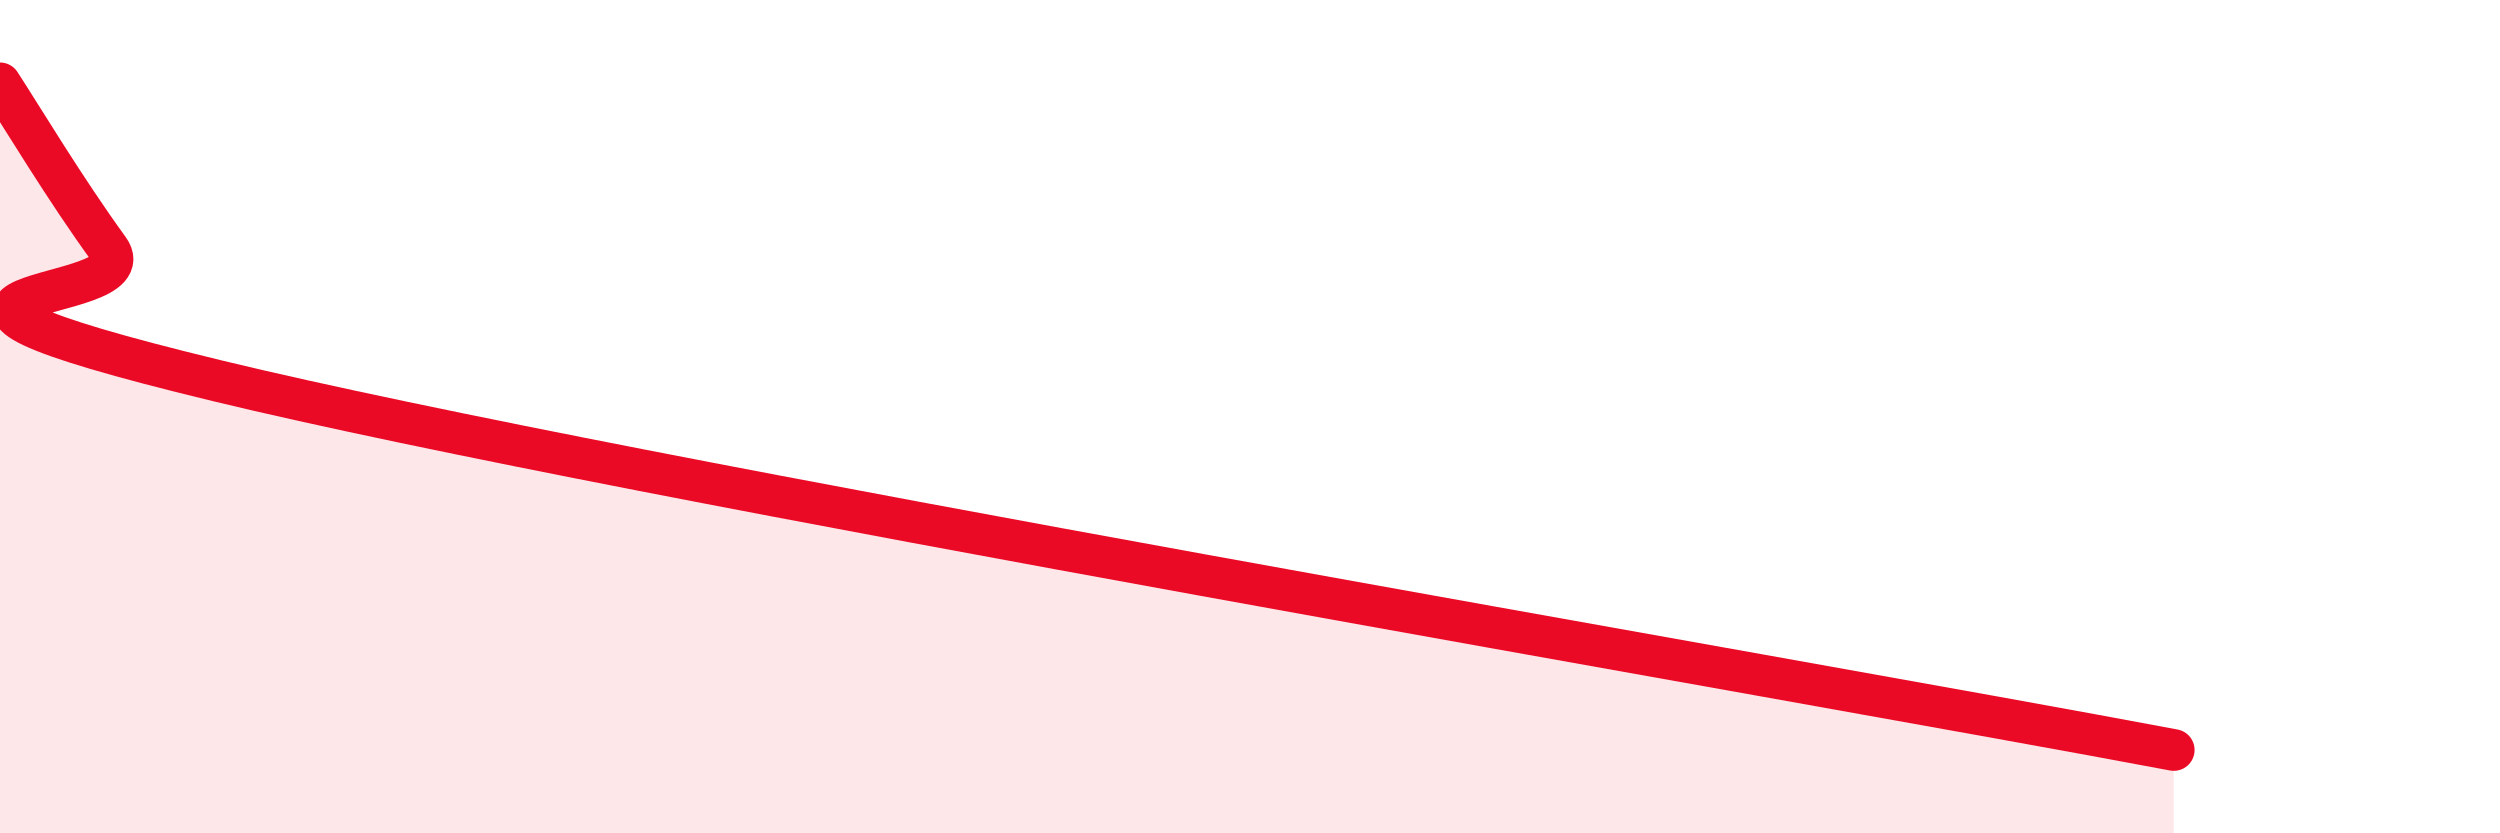
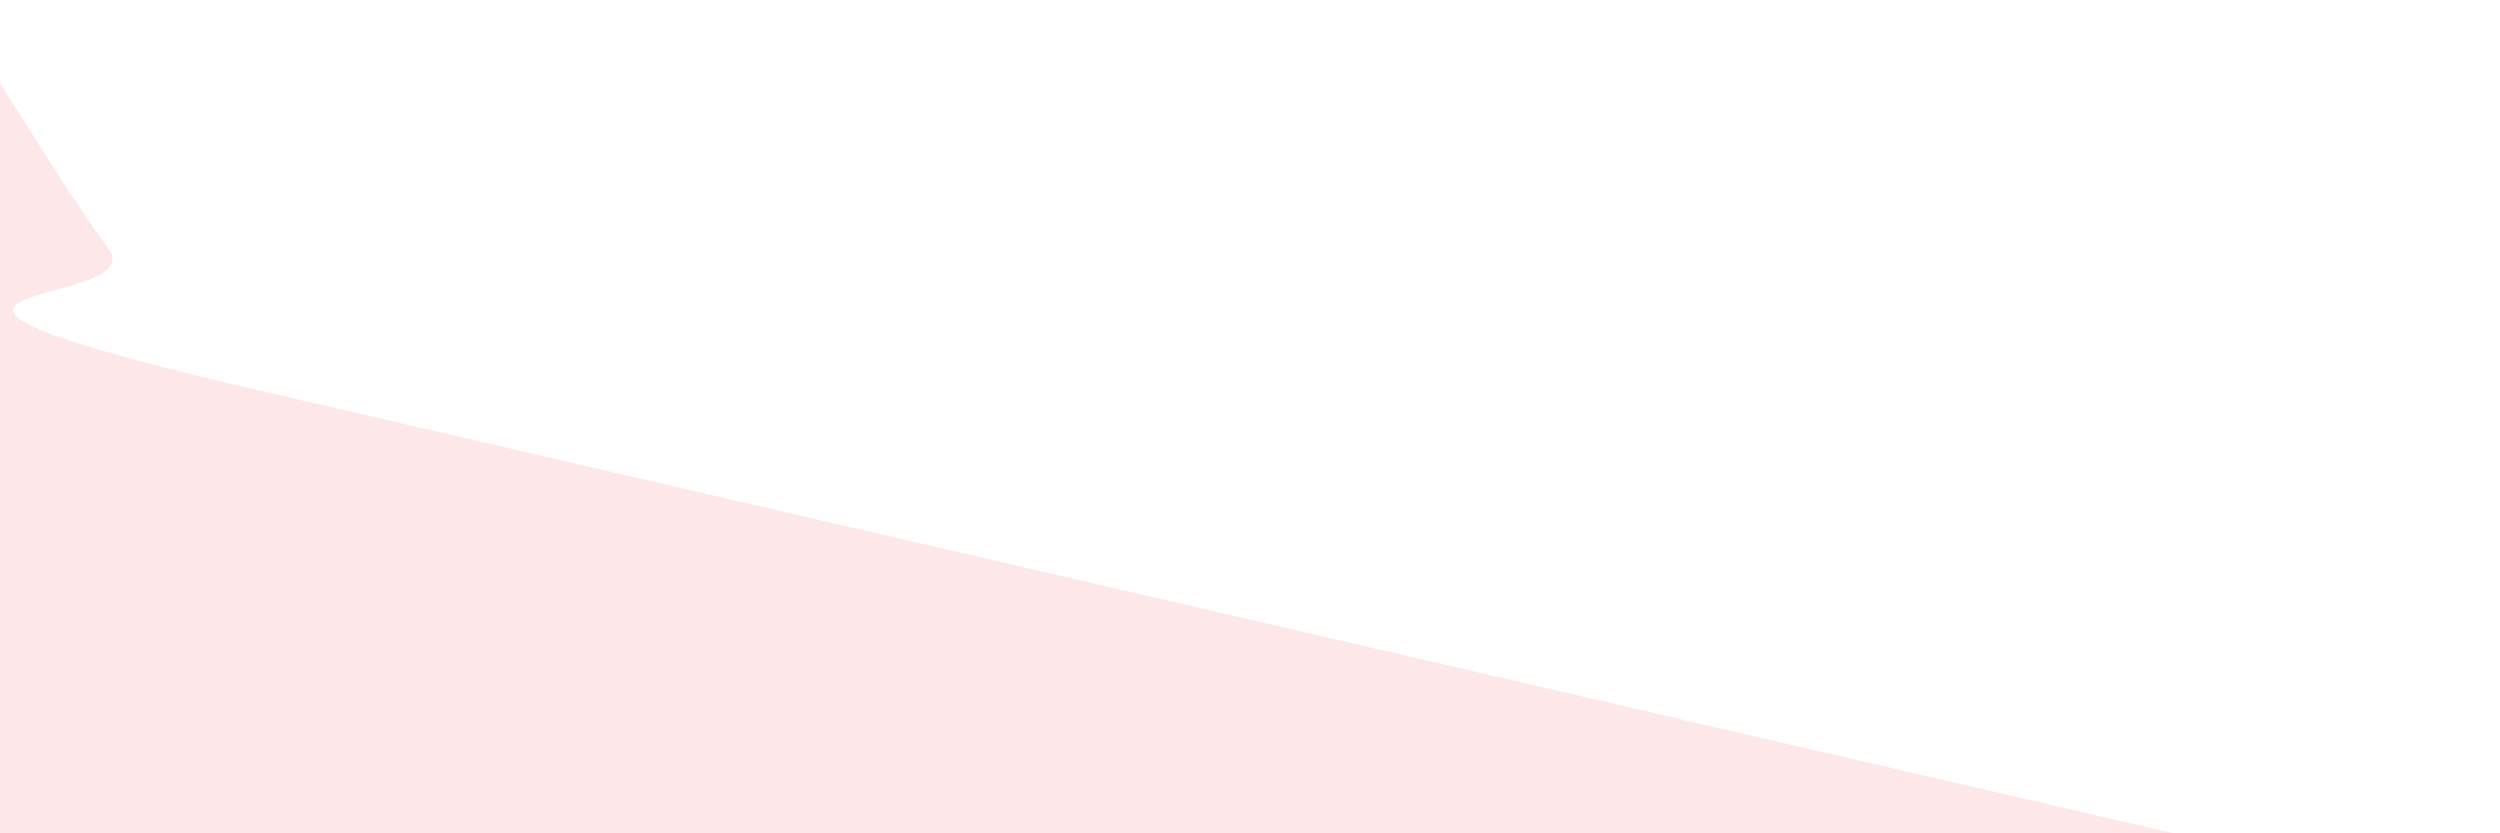
<svg xmlns="http://www.w3.org/2000/svg" width="60" height="20" viewBox="0 0 60 20">
-   <path d="M 0,2 C 0.52,2.8 1.57,4.55 2.61,5.98 C 3.65,7.41 -4.69,6.74 5.22,9.14 C 15.13,11.54 42.78,16.23 52.17,18L52.17 20L0 20Z" fill="#EB0A25" opacity="0.1" stroke-linecap="round" stroke-linejoin="round" />
-   <path d="M 0,2 C 0.52,2.8 1.57,4.55 2.61,5.98 C 3.65,7.41 -4.69,6.74 5.22,9.14 C 15.13,11.54 42.78,16.23 52.17,18" stroke="#EB0A25" stroke-width="1" fill="none" stroke-linecap="round" stroke-linejoin="round" />
+   <path d="M 0,2 C 0.52,2.8 1.57,4.55 2.61,5.98 C 3.65,7.41 -4.69,6.74 5.22,9.14 L52.17 20L0 20Z" fill="#EB0A25" opacity="0.1" stroke-linecap="round" stroke-linejoin="round" />
</svg>